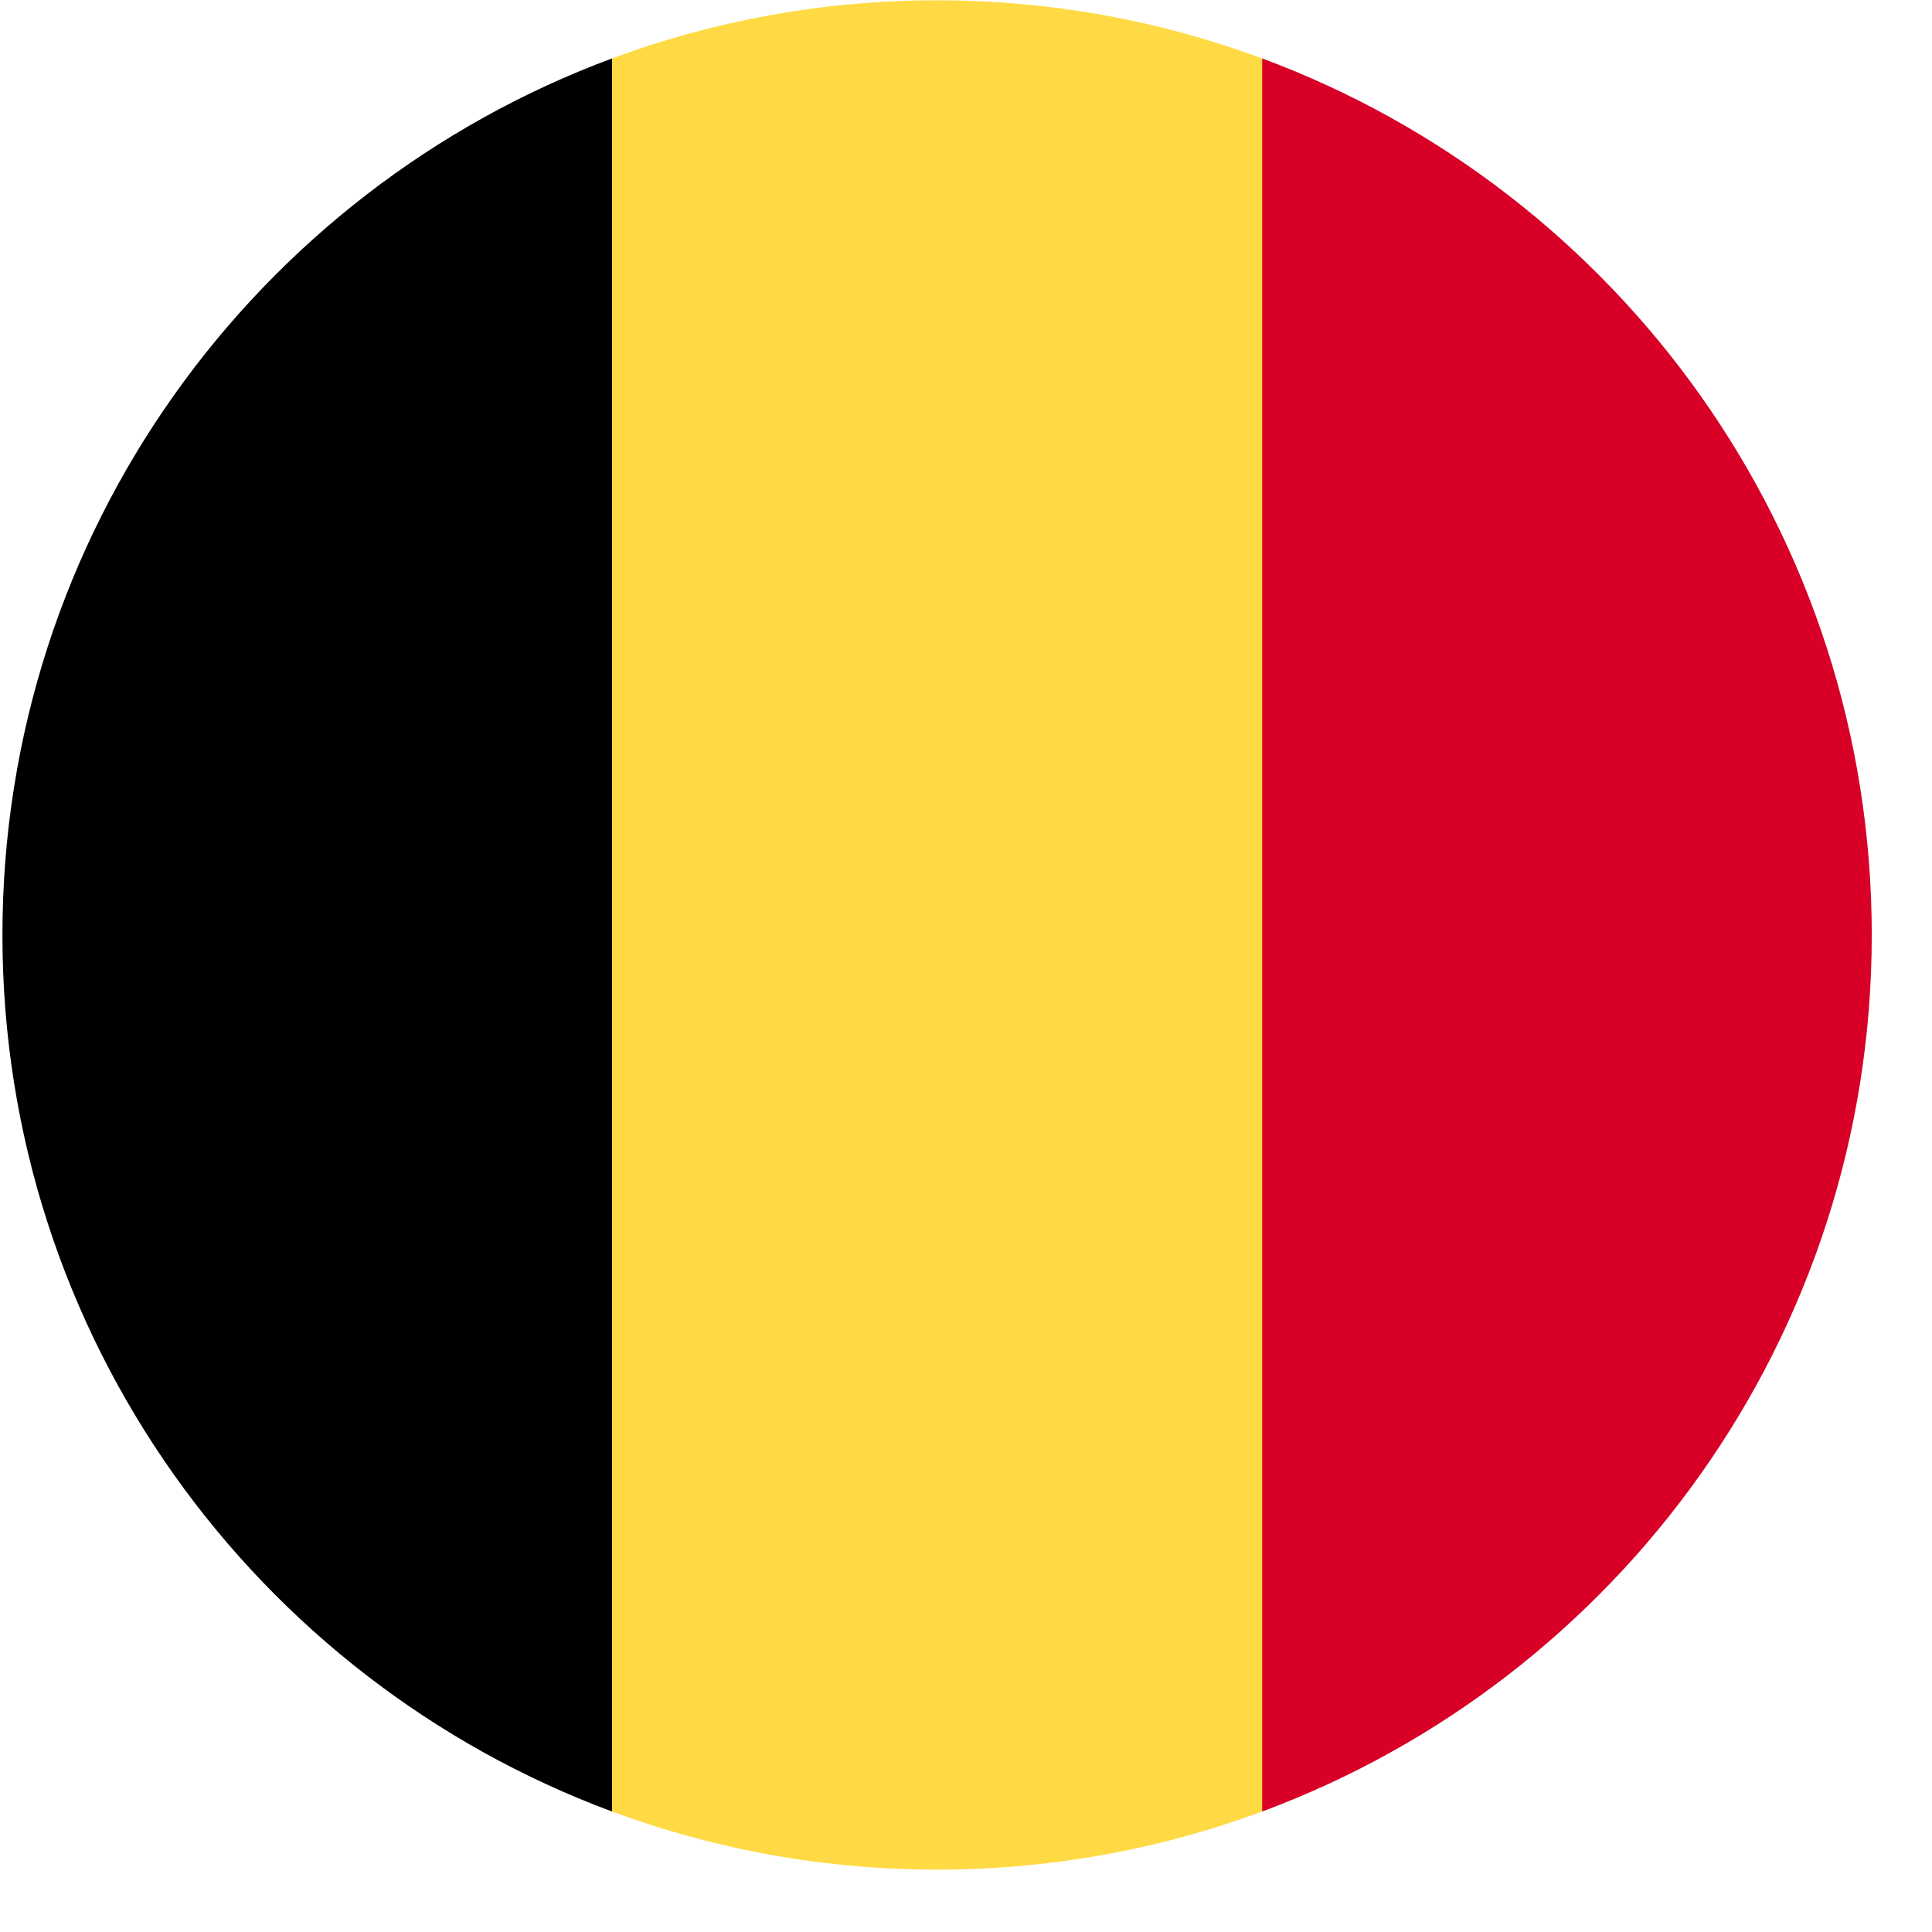
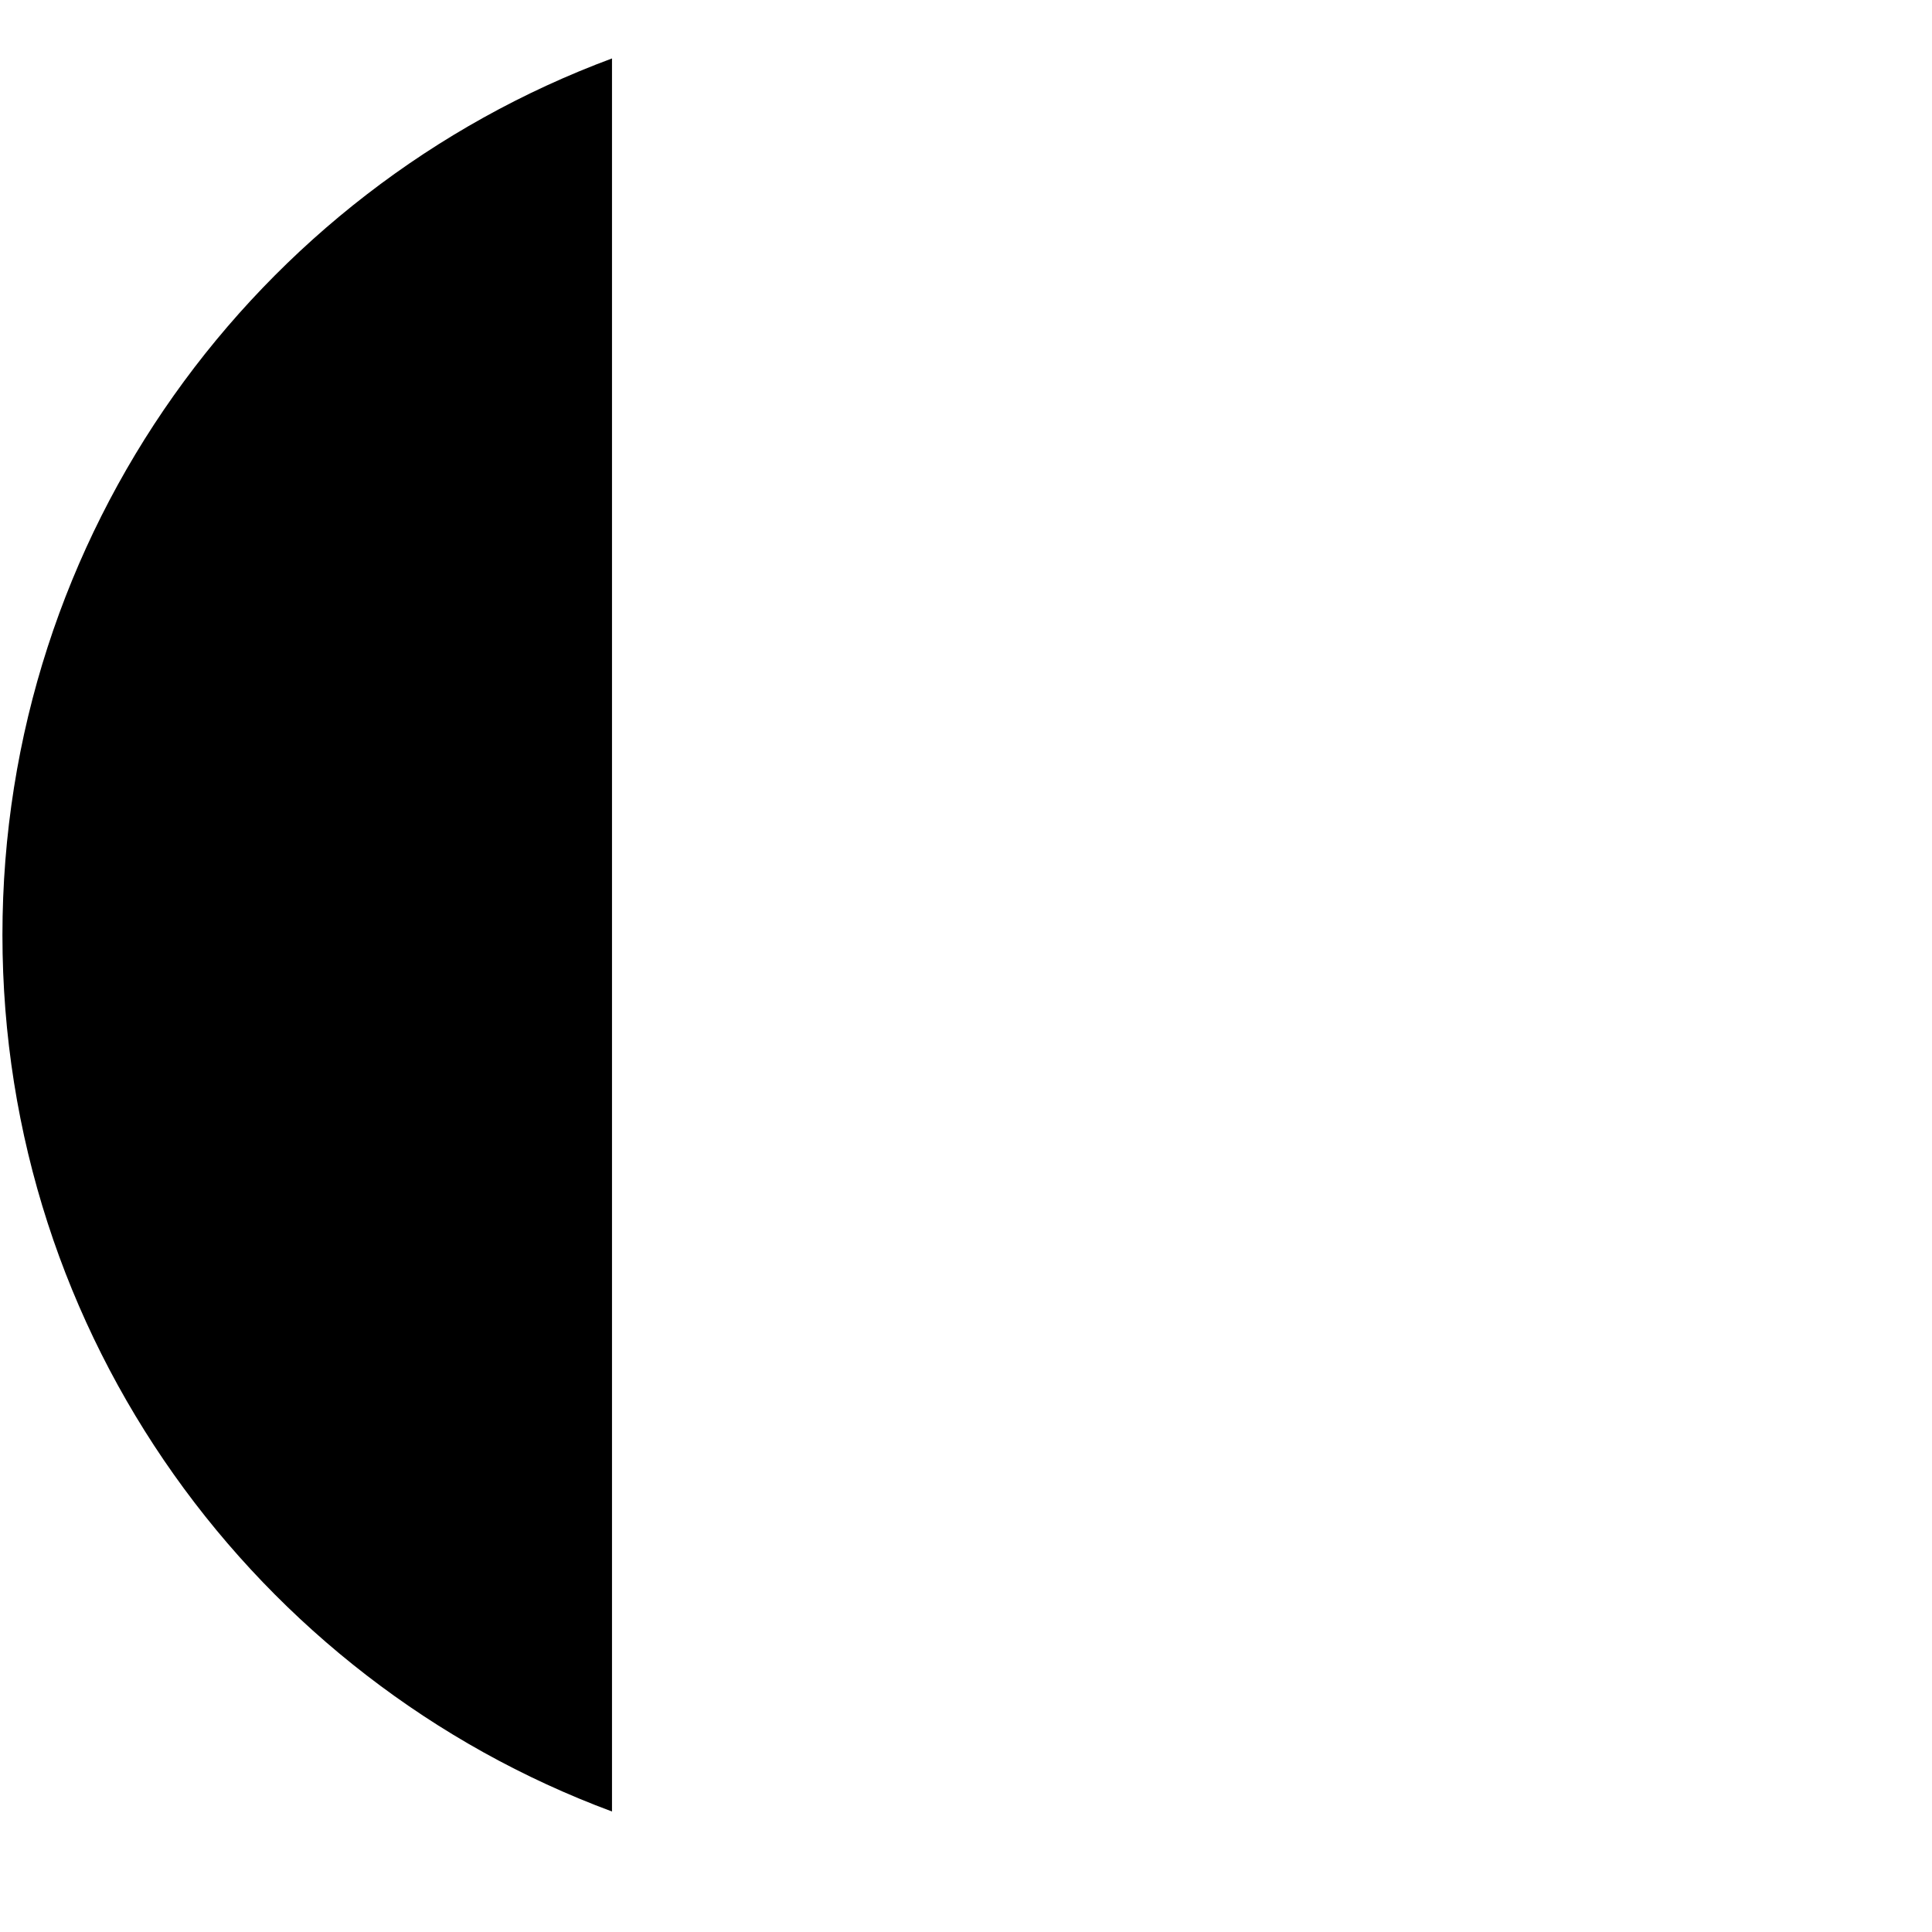
<svg xmlns="http://www.w3.org/2000/svg" xmlns:ns1="http://www.inkscape.org/namespaces/inkscape" xmlns:ns2="http://sodipodi.sourceforge.net/DTD/sodipodi-0.dtd" width="24" height="24" viewBox="0 0 6.35 6.35" version="1.1" id="svg8" ns1:version="0.92.2 (5c3e80d, 2017-08-06)" ns2:docname="flag-BE.svg">
  <defs id="defs2" />
  <ns2:namedview id="base" pagecolor="#ffffff" bordercolor="#666666" borderopacity="1.0" ns1:pageopacity="0.0" ns1:pageshadow="2" ns1:zoom="32" ns1:cx="11.935972" ns1:cy="10.976192" ns1:document-units="mm" ns1:current-layer="layer1" showgrid="false" units="px" ns1:window-width="1920" ns1:window-height="1137" ns1:window-x="-8" ns1:window-y="-8" ns1:window-maximized="1" />
  <g ns1:label="Layer 1" ns1:groupmode="layer" id="layer1" transform="translate(0,-290.65)">
    <g id="g3871" transform="matrix(0.012,0,0,0.012,0.008,290.651)">
-       <path id="path3810" d="M 345.043,15.923 C 317.31,5.633 287.314,0 256,0 224.686,0 194.69,5.633 166.957,15.923 L 144.696,256 166.957,496.077 C 194.69,506.368 224.686,512 256,512 c 31.314,0 61.31,-5.632 89.043,-15.923 L 367.304,256 Z" style="fill:#ffda44" ns1:connector-curvature="0" />
-       <path id="path3812" d="M 512,256 C 512,145.93 442.528,52.094 345.043,15.924 V 496.079 C 442.528,459.906 512,366.072 512,256 Z" style="fill:#d80027" ns1:connector-curvature="0" />
      <path id="path3814" d="M 0,256 C 0,366.072 69.472,459.906 166.957,496.078 V 15.924 C 69.472,52.094 0,145.93 0,256 Z" ns1:connector-curvature="0" />
      <g id="g3816" />
      <g id="g3818" />
      <g id="g3820" />
      <g id="g3822" />
      <g id="g3824" />
      <g id="g3826" />
      <g id="g3828" />
      <g id="g3830" />
      <g id="g3832" />
      <g id="g3834" />
      <g id="g3836" />
      <g id="g3838" />
      <g id="g3840" />
      <g id="g3842" />
      <g id="g3844" />
    </g>
  </g>
</svg>